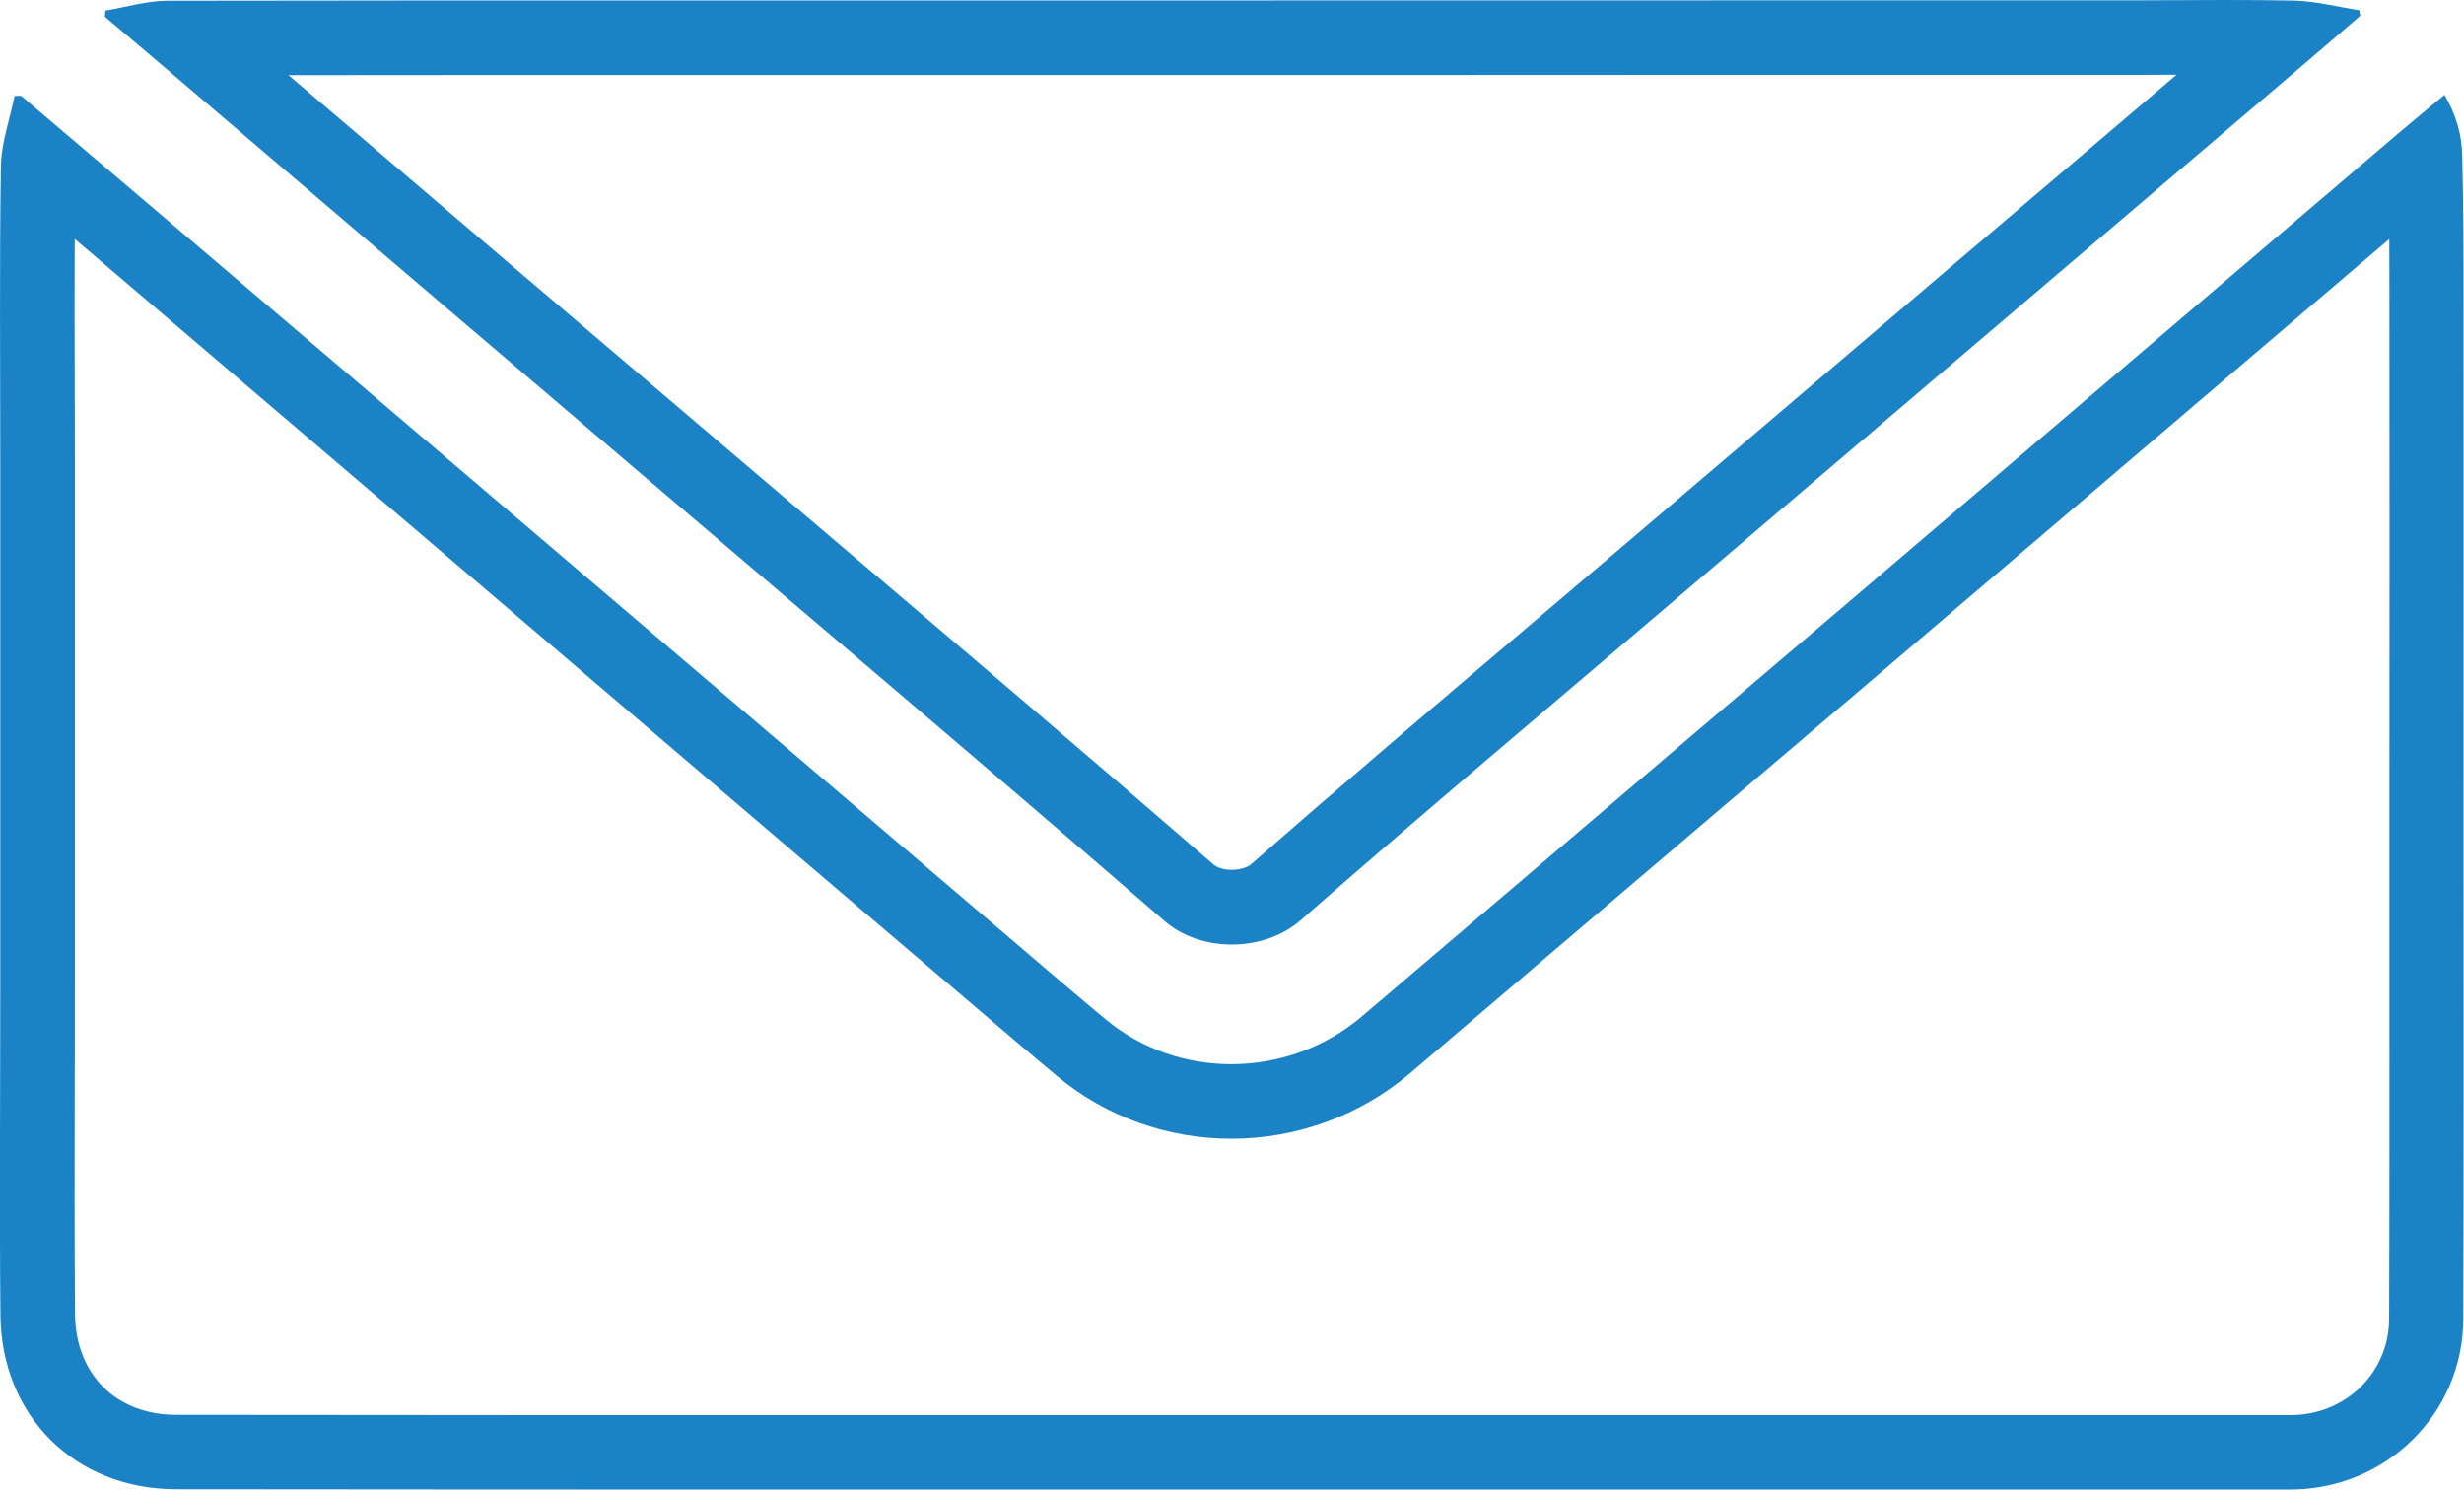
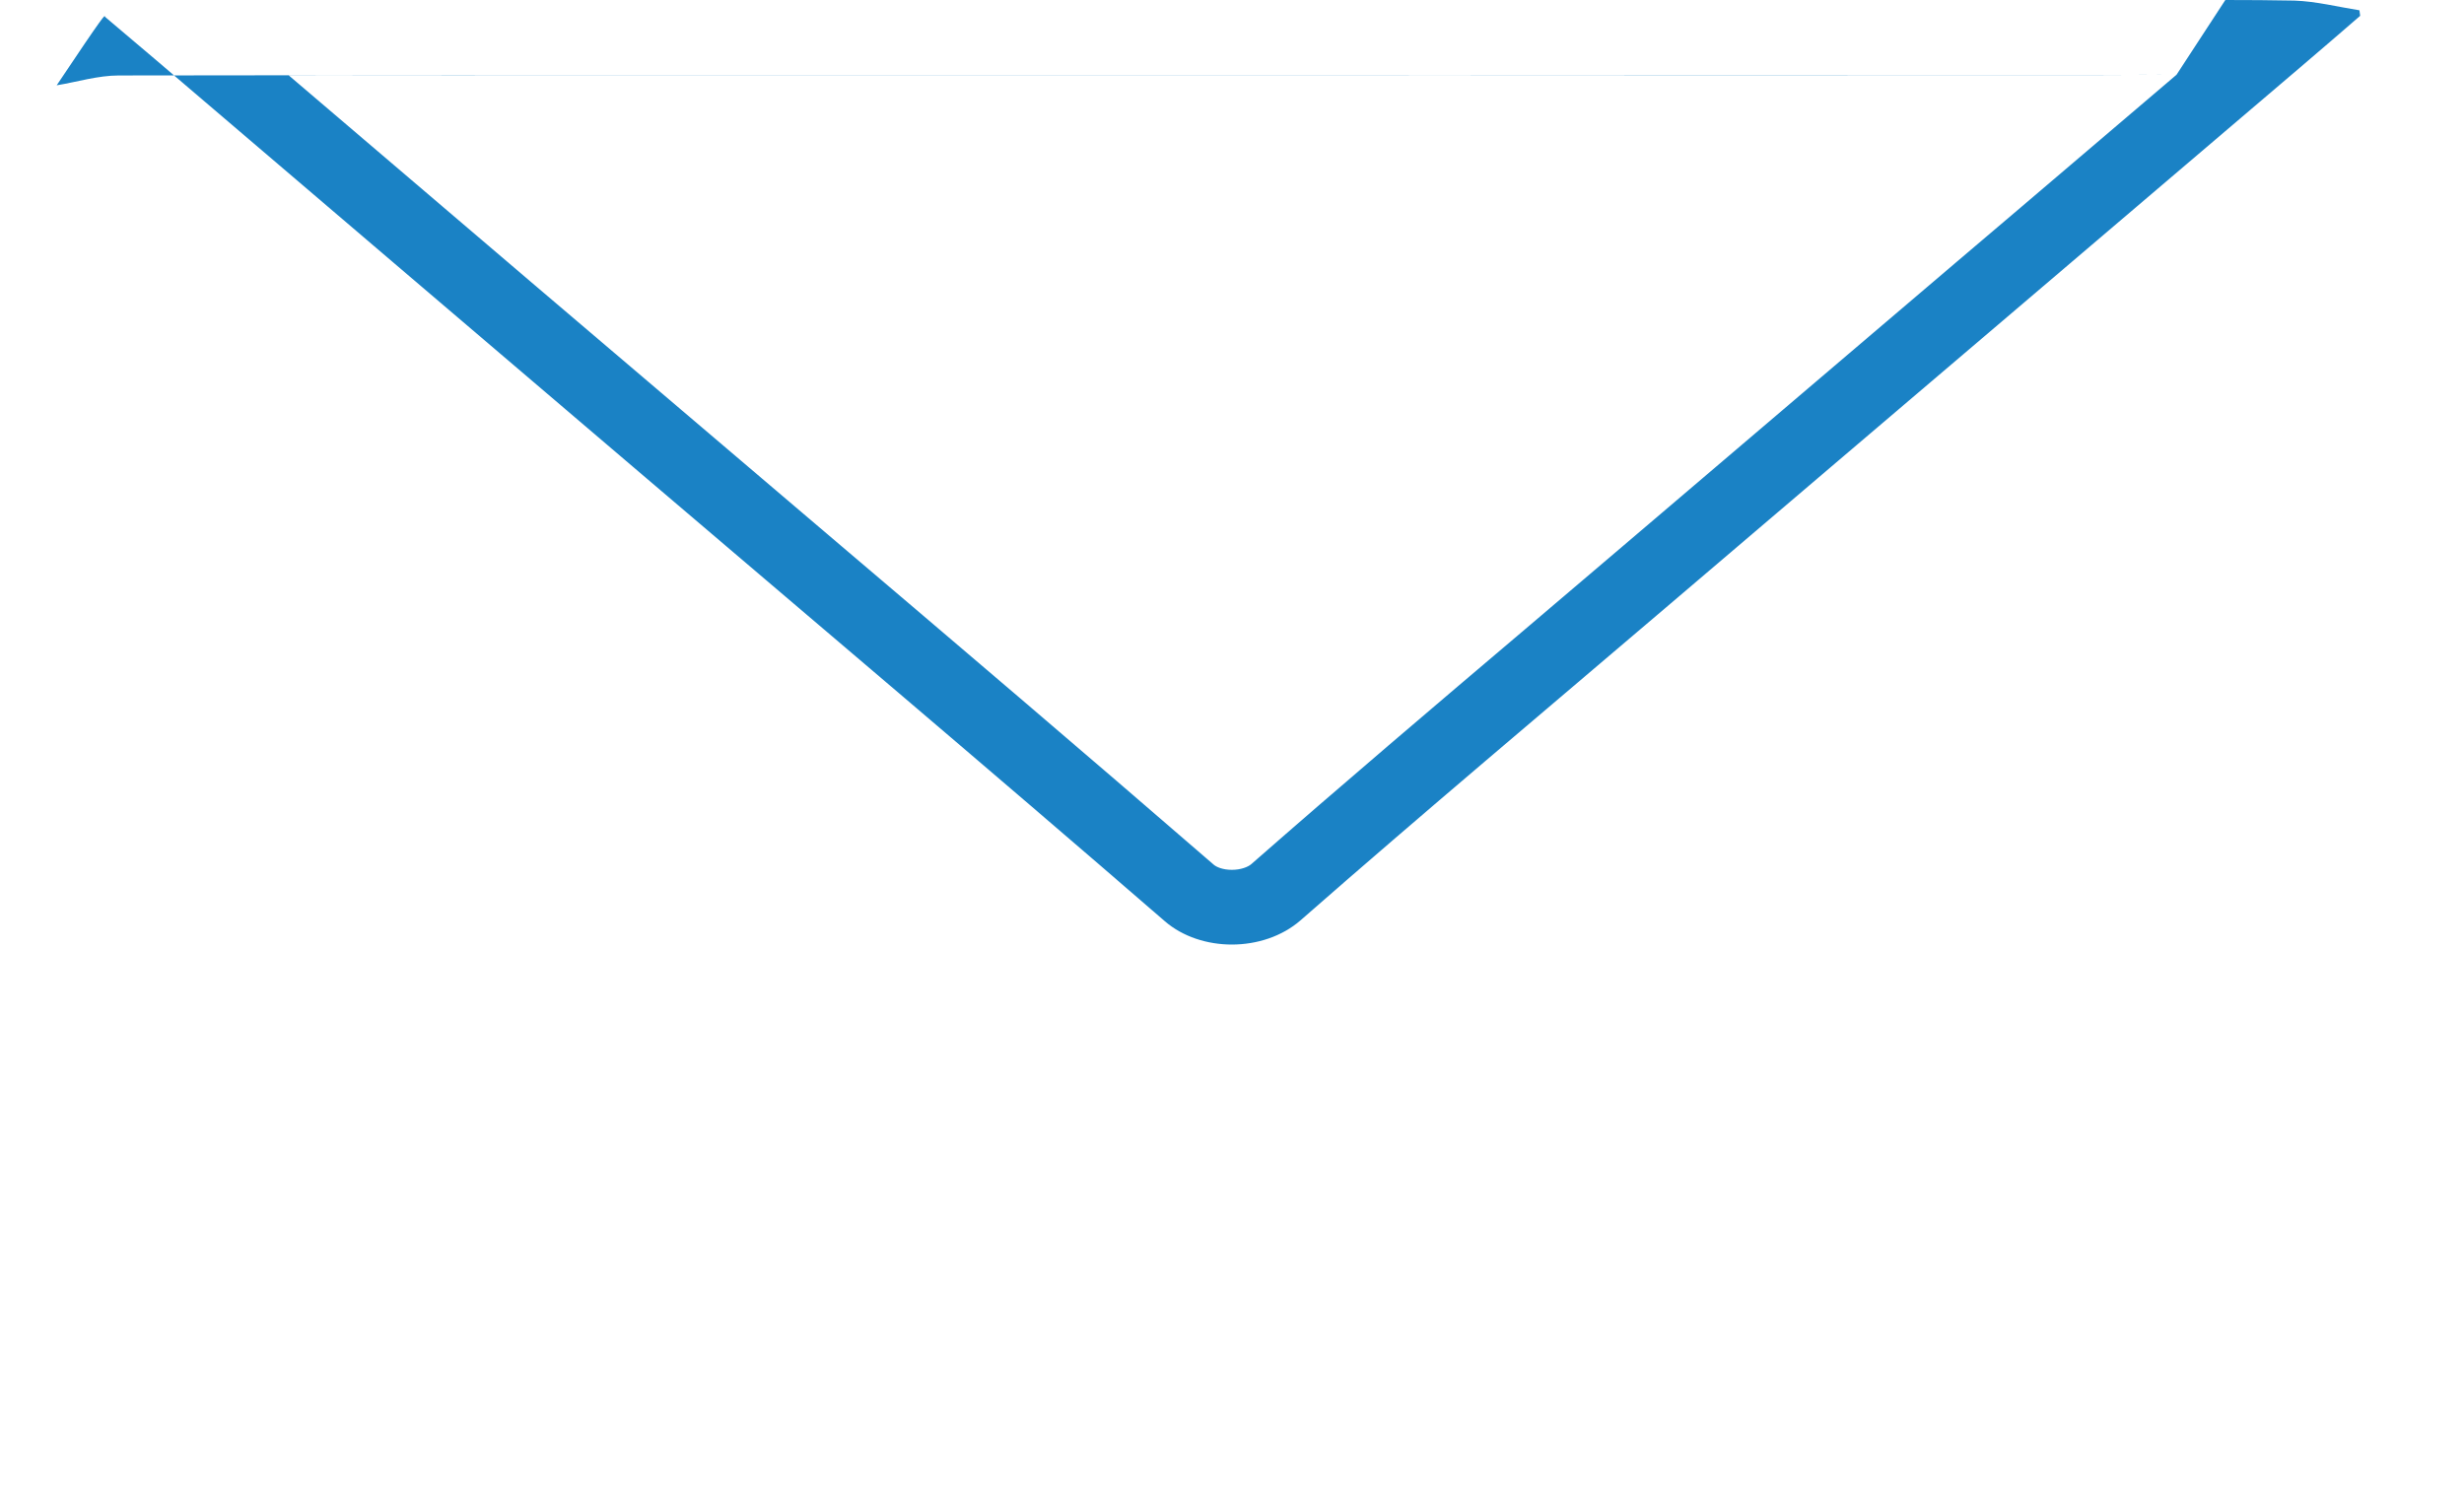
<svg xmlns="http://www.w3.org/2000/svg" id="Layer_1" x="0px" y="0px" viewBox="0 0 165.18 99.88" style="enable-background:new 0 0 165.18 99.88;" xml:space="preserve">
  <style type="text/css"> .st0{fill:#1A82C5;} </style>
  <g>
    <g>
-       <path class="st0" d="M160.17,16.03c0.01,1.55,0.01,3.11,0.01,4.63l0,0.28c0.01,10.42,0.01,20.84,0,31.27l0,4.35 c0,2.87,0,5.74,0,8.6c0,7.63,0.01,15.51-0.02,23.27c-0.01,3.61-2.92,6.45-6.62,6.45c-10.97,0-21.95,0-32.93,0l-15.98,0l-15.98,0 l-16.28,0l-9.42,0l-3.15,0h-3.15c-14.95,0-29.9,0-44.85-0.02c-4.01,0-6.73-2.71-6.77-6.74C4.99,83.01,5,77.81,5.01,72.77 c0.01-2.26,0.01-4.52,0.01-6.79l0-7.97l0-27.23c0-1.85-0.01-3.69-0.01-5.54c-0.01-3.03-0.02-6.13,0-9.22 c0.47,0.4,0.94,0.8,1.41,1.2L34.1,40.83l10.08,8.6l5.39,4.6c4.74,4.04,9.47,8.08,14.21,12.11l1.57,1.34 c1.81,1.54,3.67,3.14,5.54,4.69c3.24,2.7,7.38,4.18,11.65,4.18c4.41,0,8.69-1.57,12.03-4.43c6.27-5.35,12.55-10.69,18.83-16.04 c4.56-3.88,9.11-7.75,13.67-11.63c7.2-6.13,14.39-12.27,21.59-18.41L160.17,16.03 M163.87,6.36c-1.18,0.98-2.27,1.88-3.35,2.8 c-12.23,10.43-24.46,20.86-36.69,31.29c-10.83,9.23-21.68,18.44-32.5,27.67c-2.51,2.15-5.65,3.23-8.79,3.23 c-3.01,0-6.02-1-8.45-3.03c-2.37-1.97-4.71-3.99-7.06-5.99c-6.54-5.57-13.07-11.14-19.6-16.71C34.84,34.89,22.26,24.16,9.67,13.44 c-2.75-2.34-5.51-4.68-8.26-7.02C1.27,6.42,1.13,6.43,0.98,6.43c-0.32,1.58-0.9,3.15-0.92,4.74c-0.1,6.54-0.04,13.08-0.04,19.62 c0,11.73,0,23.46,0,35.19c0,7.39-0.06,14.79,0.01,22.18c0.06,6.8,5.01,11.68,11.76,11.69c14.95,0.02,29.9,0.02,44.86,0.02 c2.1,0,4.2,0,6.3,0c3.14,0,6.28,0,9.42,0c5.43,0,10.85,0,16.28,0c10.65,0,21.3,0,31.95,0c10.97,0,21.95,0,32.92,0c0,0,0,0,0,0 c6.4,0,11.59-5.05,11.61-11.43c0.04-10.63,0.02-21.26,0.02-31.89c0-11.87,0.01-23.75,0-35.62c0-3.48,0-6.97-0.09-10.45 C165.05,9.05,164.64,7.66,163.87,6.36L163.87,6.36z" />
-     </g>
+       </g>
    <g>
-       <path class="st0" d="M145.91,5.01c-3.46,2.95-6.93,5.9-10.39,8.85l-4.33,3.68l-7.2,6.13c-5.08,4.33-10.16,8.65-15.24,12.98 c-2.16,1.84-4.33,3.68-6.49,5.52c-6.05,5.13-12.3,10.44-18.38,15.77c-0.22,0.19-0.7,0.38-1.3,0.38c-0.61,0-1.04-0.19-1.22-0.35 c-8.6-7.45-17.4-14.94-25.91-22.17c-3.27-2.78-6.53-5.56-9.8-8.34C39.22,22,32.81,16.53,26.4,11.06l-7.06-6.02 c8.15-0.01,16.31-0.01,24.46-0.01l16.4,0l16.4,0c13.69,0,27.38,0,41.06-0.01l26.11,0C144.49,5.02,145.2,5.01,145.91,5.01 M149.18,0c-1.8,0-3.6,0.02-5.41,0.02c-22.39,0-44.78,0.01-67.18,0.01c-10.93,0-21.87,0-32.8,0c-10.85,0-21.71,0-32.56,0.02 c-1.39,0-2.77,0.43-4.16,0.66C7.06,0.84,7.04,0.98,7.03,1.12c1.16,0.98,2.32,1.96,3.47,2.94c10.63,9.07,21.26,18.15,31.9,27.21 c11.9,10.15,23.86,20.25,35.68,30.49c1.21,1.05,2.86,1.57,4.5,1.57c1.69,0,3.37-0.55,4.6-1.62c8.19-7.18,16.53-14.18,24.82-21.25 c7.48-6.38,14.96-12.74,22.45-19.12c6.59-5.61,13.18-11.22,19.77-16.84c1.34-1.14,2.67-2.29,4-3.44 c-0.02-0.12-0.03-0.25-0.05-0.37c-1.45-0.23-2.9-0.6-4.36-0.65C152.26,0.01,150.72,0,149.18,0L149.18,0z" />
+       <path class="st0" d="M145.91,5.01c-3.46,2.95-6.93,5.9-10.39,8.85l-4.33,3.68l-7.2,6.13c-5.08,4.33-10.16,8.65-15.24,12.98 c-2.16,1.84-4.33,3.68-6.49,5.52c-6.05,5.13-12.3,10.44-18.38,15.77c-0.22,0.19-0.7,0.38-1.3,0.38c-0.61,0-1.04-0.19-1.22-0.35 c-8.6-7.45-17.4-14.94-25.91-22.17c-3.27-2.78-6.53-5.56-9.8-8.34C39.22,22,32.81,16.53,26.4,11.06l-7.06-6.02 c8.15-0.01,16.31-0.01,24.46-0.01l16.4,0l16.4,0c13.69,0,27.38,0,41.06-0.01l26.11,0C144.49,5.02,145.2,5.01,145.91,5.01 c-1.8,0-3.6,0.02-5.41,0.02c-22.39,0-44.78,0.01-67.18,0.01c-10.93,0-21.87,0-32.8,0c-10.85,0-21.71,0-32.56,0.02 c-1.39,0-2.77,0.43-4.16,0.66C7.06,0.84,7.04,0.98,7.03,1.12c1.16,0.98,2.32,1.96,3.47,2.94c10.63,9.07,21.26,18.15,31.9,27.21 c11.9,10.15,23.86,20.25,35.68,30.49c1.21,1.05,2.86,1.57,4.5,1.57c1.69,0,3.37-0.55,4.6-1.62c8.19-7.18,16.53-14.18,24.82-21.25 c7.48-6.38,14.96-12.74,22.45-19.12c6.59-5.61,13.18-11.22,19.77-16.84c1.34-1.14,2.67-2.29,4-3.44 c-0.02-0.12-0.03-0.25-0.05-0.37c-1.45-0.23-2.9-0.6-4.36-0.65C152.26,0.01,150.72,0,149.18,0L149.18,0z" />
    </g>
  </g>
</svg>